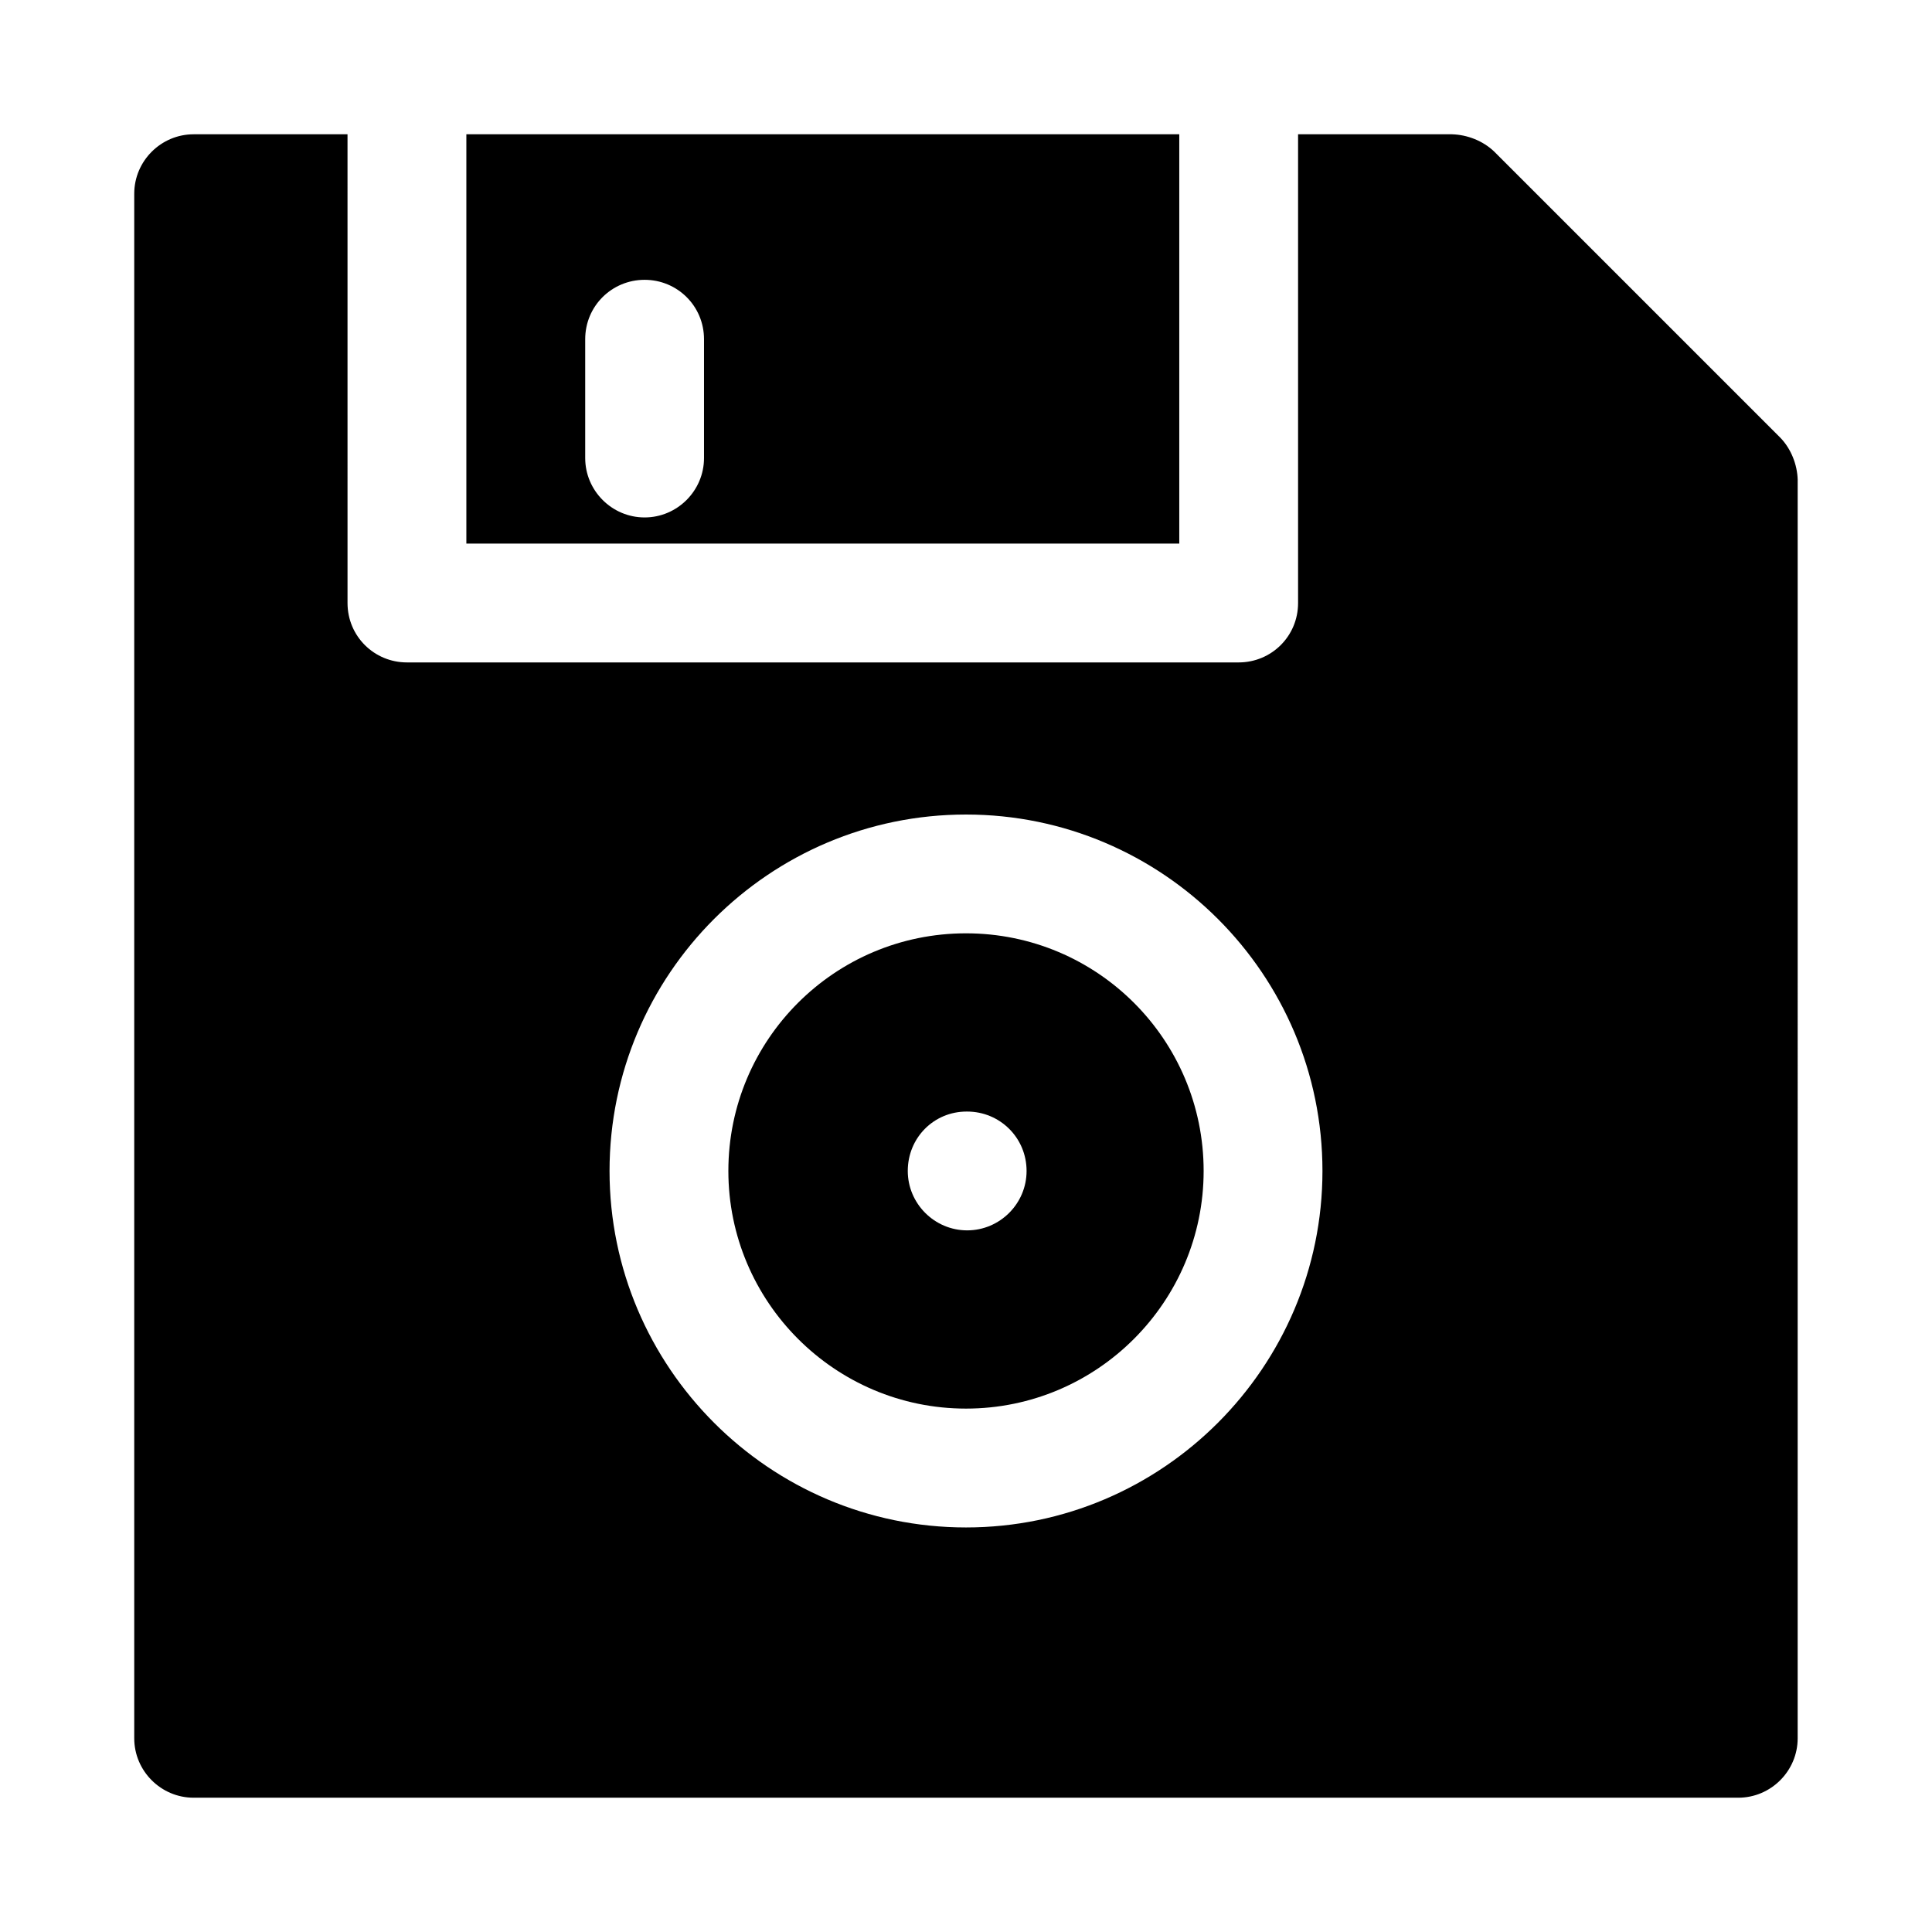
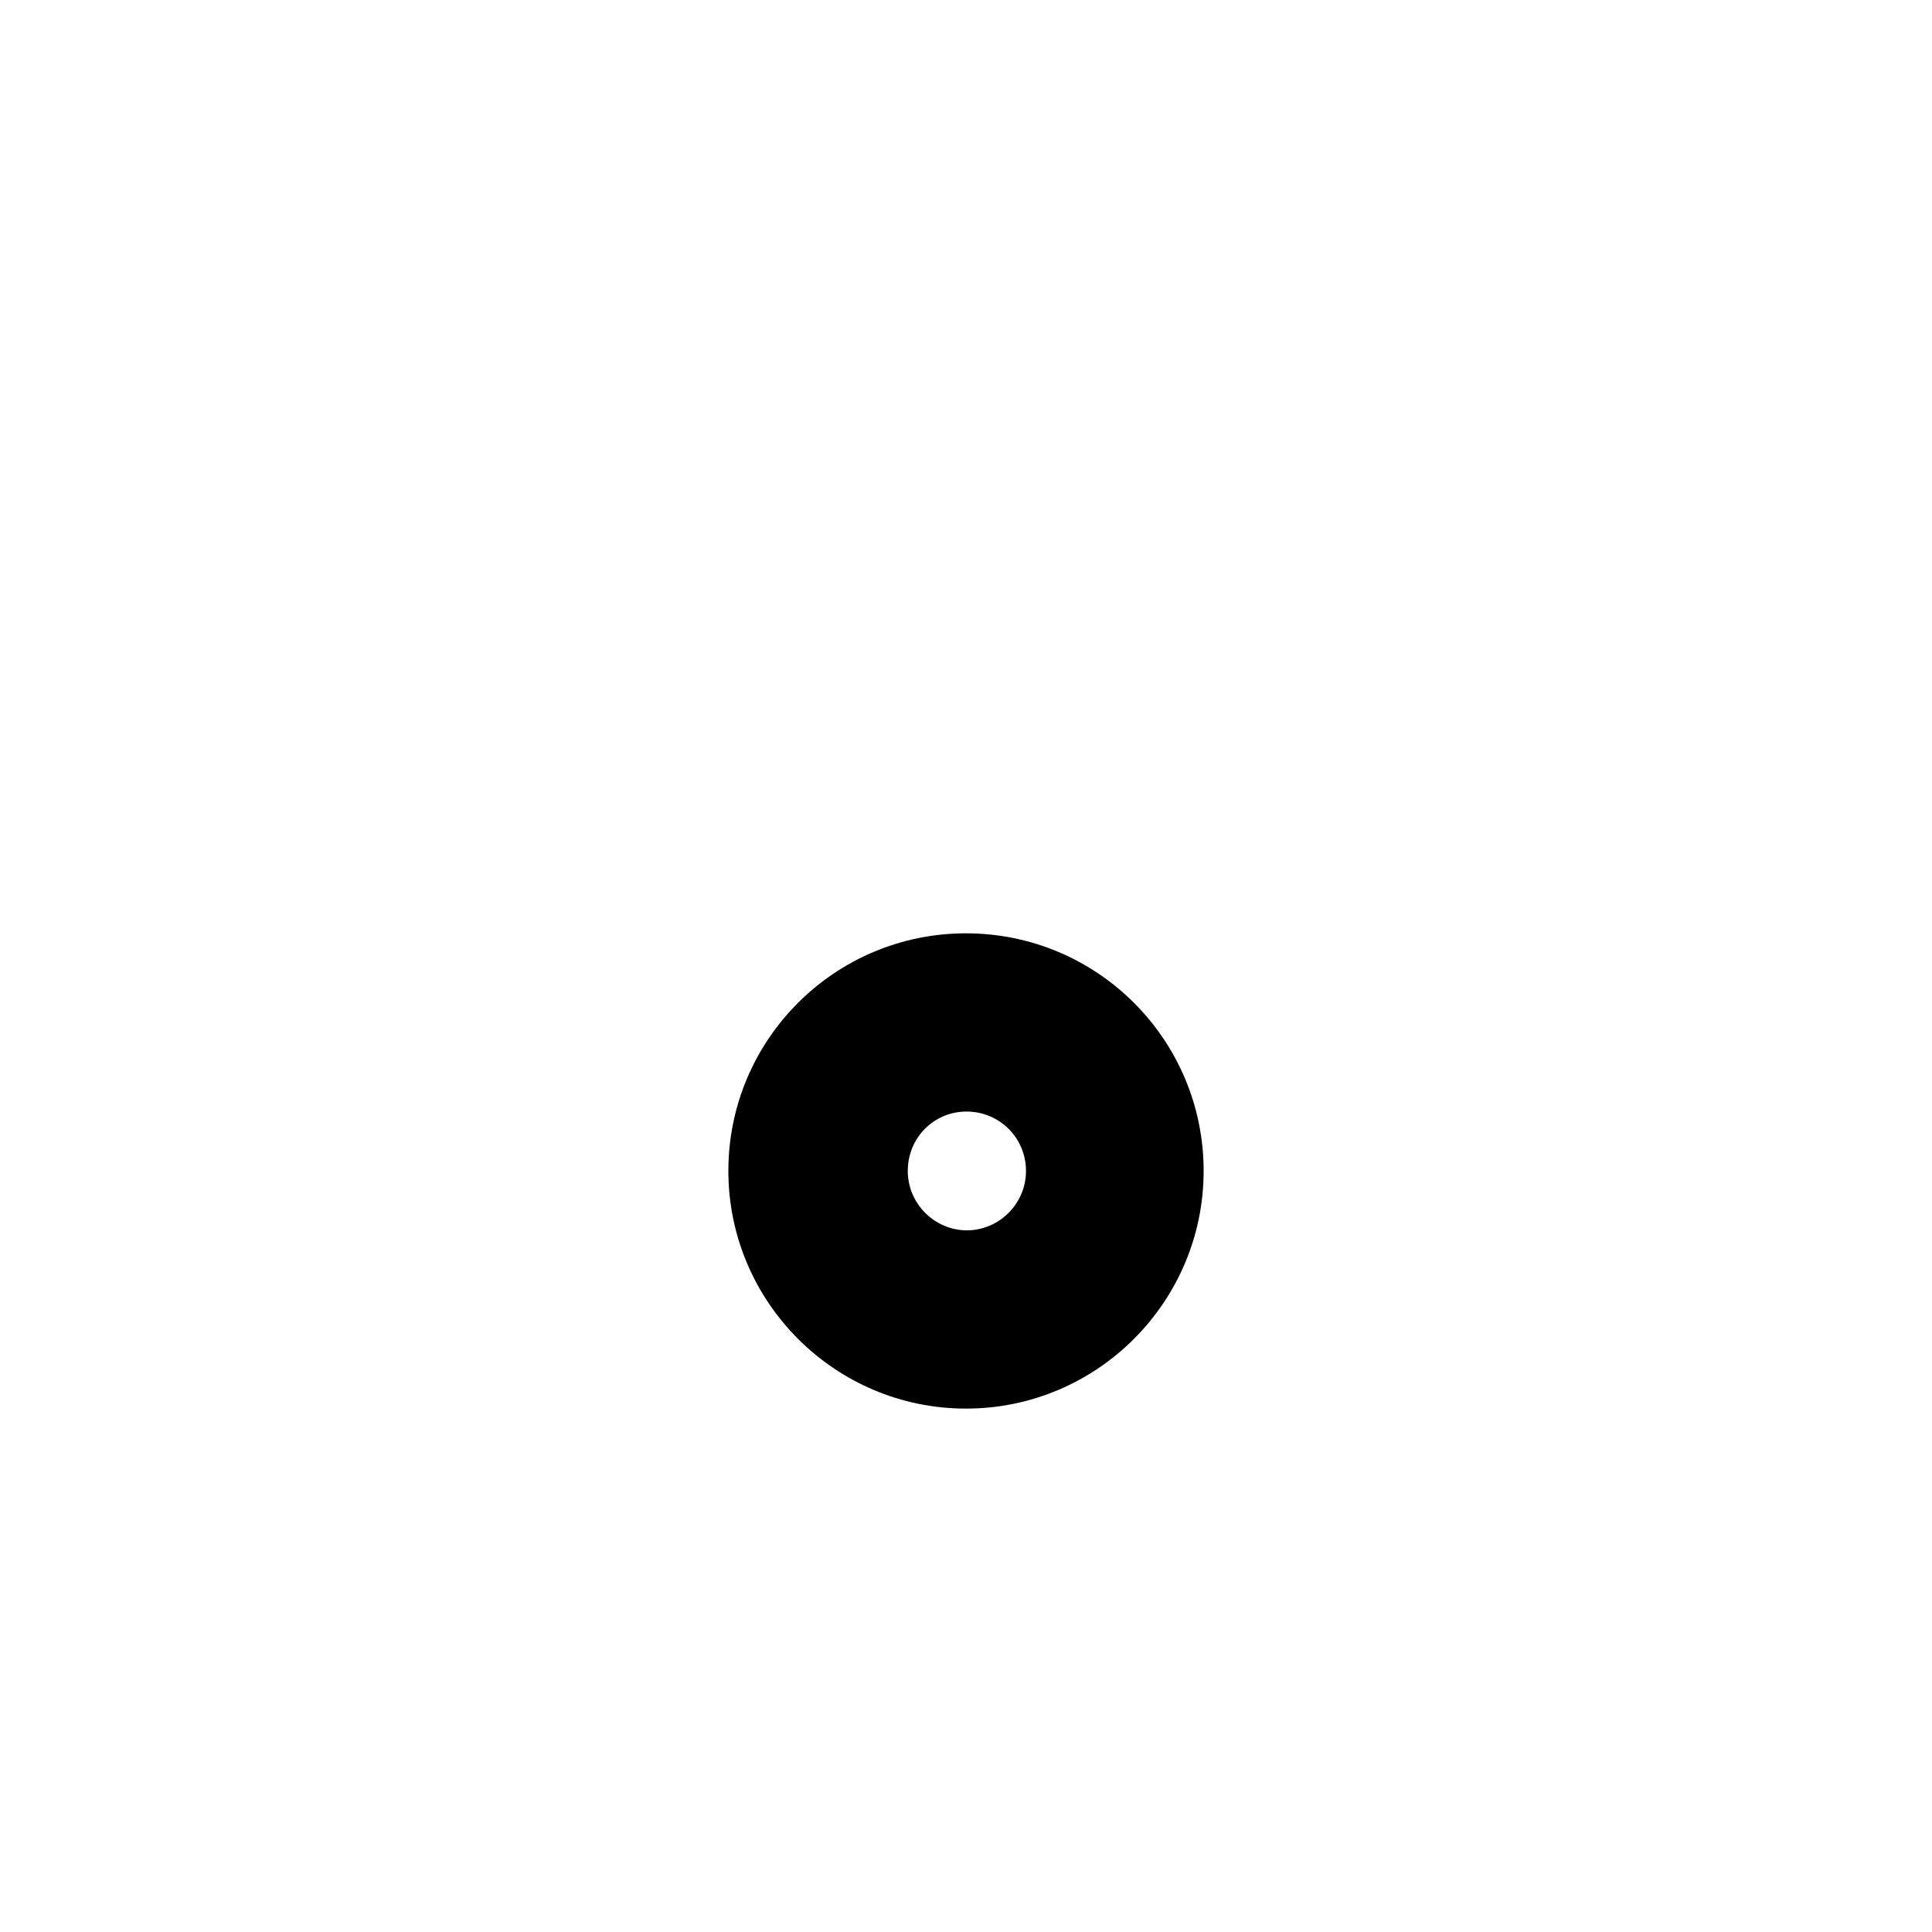
<svg xmlns="http://www.w3.org/2000/svg" fill="#000000" width="800px" height="800px" version="1.1" viewBox="144 144 512 512">
  <g>
-     <path d="m456.52 179.58h-188.93v108.48h188.93zm-125.95 85.805c0 8.66-7.086 15.742-15.742 15.742-8.66 0-15.742-7.086-15.742-15.742v-31.488c0-8.816 7.086-15.742 15.742-15.742 8.66 0 15.742 6.926 15.742 15.742z" />
-     <path d="m400 391.34c-34.793 0-62.977 28.184-62.977 62.977 0 34.637 28.184 62.977 62.977 62.977s62.977-28.34 62.977-62.977c0-34.797-28.184-62.977-62.977-62.977zm0.312 78.719c-8.66 0-15.742-7.086-15.742-15.742 0-8.816 6.926-15.742 15.586-15.742h0.156c8.66 0 15.742 6.926 15.742 15.742 0.004 8.66-7.082 15.742-15.742 15.742z" />
-     <path d="m620.41 271.2c-0.109-4.094-1.762-8.25-4.566-11.164l-75.887-75.887c-2.926-2.801-7.082-4.453-11.176-4.562h-40.777v124.22c0 8.816-7.086 15.742-15.742 15.742h-220.42c-8.66 0-15.742-6.926-15.742-15.742l-0.004-124.22h-40.777c-8.656 0-15.742 7.086-15.742 15.742v409.34c0 8.66 7.086 15.742 15.742 15.742h409.34c8.66 0 15.742-7.086 15.742-15.742l0.004-333.47v0zm-220.41 277.59c-52.113 0-94.465-42.508-94.465-94.465 0-52.113 42.352-94.465 94.465-94.465s94.465 42.352 94.465 94.465c-0.004 51.953-42.355 94.465-94.465 94.465z" />
+     <path d="m400 391.34c-34.793 0-62.977 28.184-62.977 62.977 0 34.637 28.184 62.977 62.977 62.977s62.977-28.34 62.977-62.977c0-34.797-28.184-62.977-62.977-62.977zm0.312 78.719c-8.66 0-15.742-7.086-15.742-15.742 0-8.816 6.926-15.742 15.586-15.742c8.66 0 15.742 6.926 15.742 15.742 0.004 8.66-7.082 15.742-15.742 15.742z" />
  </g>
</svg>